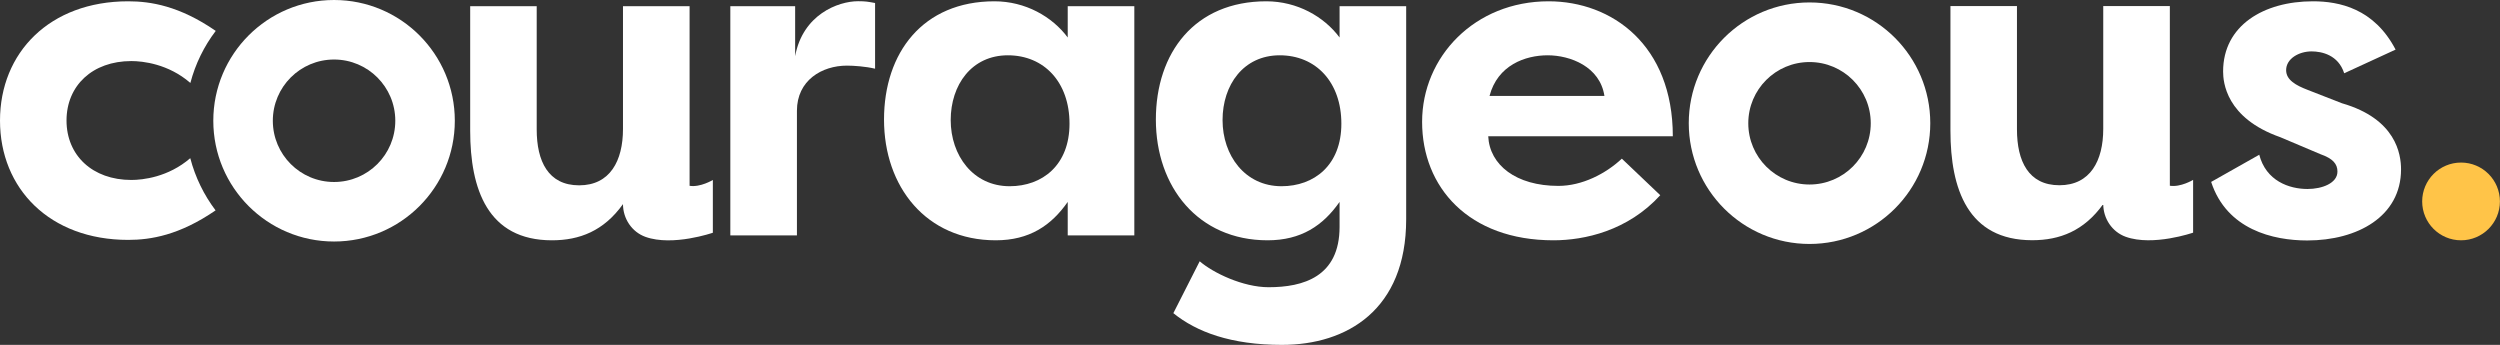
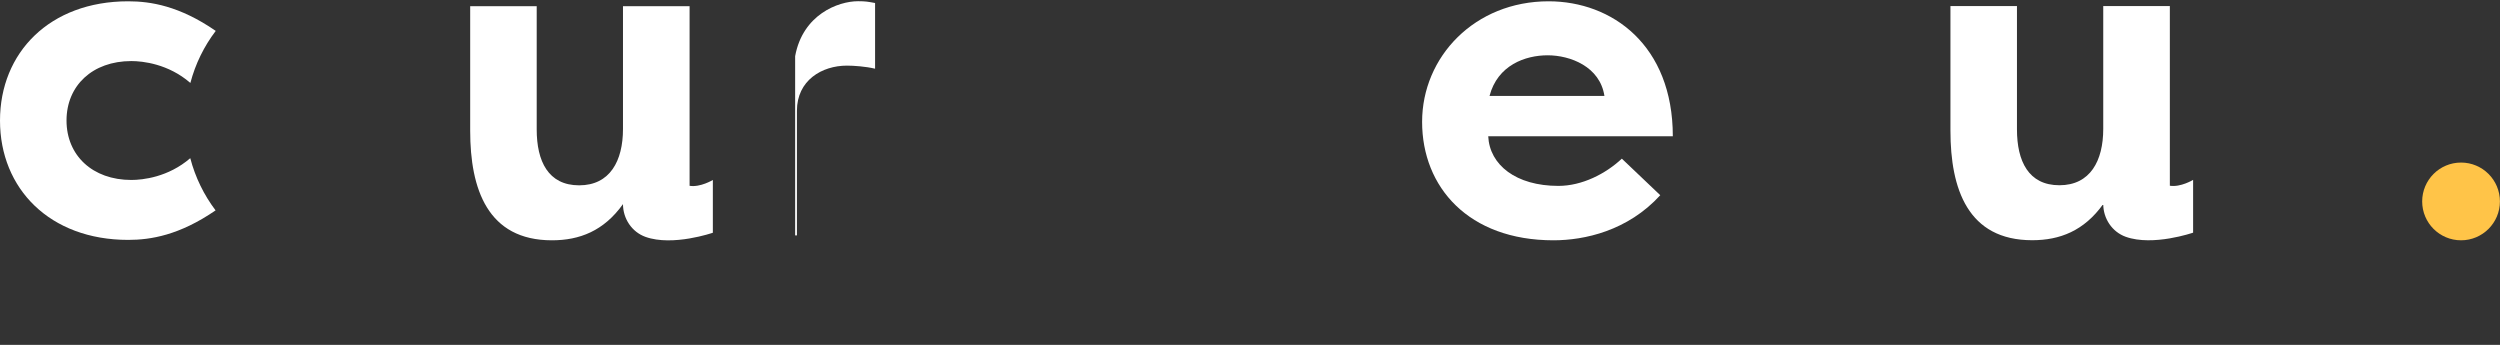
<svg xmlns="http://www.w3.org/2000/svg" id="Layer_1" data-name="Layer 1" viewBox="0 0 307.43 42.41">
  <rect x="0" y="0" width="307.43" height="42.41" fill="#333333" stroke="none" />
  <defs>
    <style>
      .cls-1 {
        fill: #fff;
      }

      .cls-2 {
        fill: #ffc448;
      }
    </style>
  </defs>
  <path class="cls-1" d="M266.83,22.85V.75h-8.19v15.11c0,3.9-1.59,6.92-5.39,6.92s-5.22-2.96-5.22-6.87V.75h-8.18v15.33c0,7.15,2.14,13.46,10.05,13.46,3.4,0,6.38-1.15,8.74-4.45h0c0,1.79,1.09,3.43,2.77,4.03,3.35,1.2,8.28-.51,8.28-.51v-6.49s-1.53.93-2.86.72Z" />
-   <path class="cls-1" d="M172.92,26.97c0,11.1-7.25,15.44-15.28,15.44-6.26,0-10.5-1.59-13.35-3.9l3.24-6.38c1.65,1.43,5.33,3.19,8.47,3.19,4.23,0,8.73-1.26,8.73-7.42v-3.07c-2.03,2.91-4.72,4.72-8.85,4.72-8.57,0-13.74-6.6-13.74-14.84S146.93.16,155.72.16c3.79,0,7.09,1.87,9.01,4.45V.76h8.19v26.21ZM157.59,22.9c4.01,0,7.36-2.58,7.36-7.69s-3.13-8.41-7.58-8.41-7.03,3.63-7.03,7.97,2.75,8.13,7.25,8.13Z" />
-   <path class="cls-1" d="M97.78,6.91c.93-5.11,5.28-6.76,7.74-6.76.94,0,1.21.06,2.09.22v8.08c-1.15-.28-2.64-.38-3.46-.38-3.08,0-6.15,1.81-6.15,5.55v15.33h-8.19V.76h7.97v6.15Z" />
-   <path class="cls-1" d="M222.52.3c-8.2,0-14.85,6.65-14.85,14.85s6.65,14.85,14.85,14.85,14.85-6.65,14.85-14.85S230.73.3,222.52.3ZM222.52,22.69c-4.16,0-7.53-3.37-7.53-7.53s3.37-7.53,7.53-7.53,7.53,3.37,7.53,7.53-3.37,7.53-7.53,7.53Z" />
+   <path class="cls-1" d="M97.78,6.91c.93-5.11,5.28-6.76,7.74-6.76.94,0,1.21.06,2.09.22v8.08c-1.15-.28-2.64-.38-3.46-.38-3.08,0-6.15,1.81-6.15,5.55v15.33h-8.19h7.97v6.15Z" />
  <path class="cls-1" d="M23.4,19.45c-2.71,2.34-5.85,2.68-7.25,2.68-4.78,0-7.97-3.02-7.97-7.31s3.19-7.31,7.97-7.31c1.4,0,4.55.34,7.26,2.69.62-2.36,1.69-4.52,3.12-6.4C22.08.73,18.53.16,15.77.16,6.1.16,0,6.48,0,14.83s6.1,14.67,15.77,14.67c2.75,0,6.29-.57,10.74-3.63-1.43-1.89-2.49-4.05-3.11-6.41Z" />
-   <path class="cls-1" d="M41.08,0c-8.2,0-14.85,6.65-14.85,14.85s6.65,14.85,14.85,14.85,14.85-6.65,14.85-14.85S49.29,0,41.08,0ZM41.08,22.38c-4.16,0-7.53-3.37-7.53-7.53s3.37-7.53,7.53-7.53,7.53,3.37,7.53,7.53-3.37,7.53-7.53,7.53Z" />
-   <path class="cls-1" d="M139.49.76v28.19h-8.19v-4.12c-2.03,2.91-4.72,4.72-8.85,4.72-8.57,0-13.74-6.6-13.74-14.84S113.5.16,122.29.16c3.79,0,7.09,1.87,9.01,4.45V.76h8.19ZM124.16,22.9c4.01,0,7.36-2.58,7.36-7.69s-3.13-8.41-7.58-8.41-7.03,3.63-7.03,7.97,2.75,8.13,7.25,8.13Z" />
  <path class="cls-1" d="M204.17,24c-4.01,4.4-9.34,5.55-13.14,5.55-10.44,0-16.15-6.54-16.15-14.56S181.36.16,190.43.16c7.8,0,15.28,5.38,15.28,16.6h-22.7c.17,3.52,3.41,6.1,8.63,6.1,2.91,0,5.82-1.49,7.8-3.35l4.73,4.5ZM183.17,11.8h14.13c-.55-3.63-4.23-5-6.98-5s-6.16,1.21-7.15,5Z" />
-   <path class="cls-1" d="M277.82,19.01c.83,3.24,3.68,4.23,5.94,4.23,1.81,0,3.68-.72,3.68-2.14,0-.94-.55-1.6-2.09-2.14l-4.94-2.09c-6.71-2.36-7.03-6.81-7.03-8.08,0-5.66,5-8.63,11.04-8.63,3.24,0,7.53.88,10.17,5.94l-6.32,2.91c-.72-2.25-2.75-2.69-4.01-2.69-1.54,0-3.13.88-3.13,2.31,0,1.21,1.21,1.87,2.64,2.42l4.23,1.65c6.65,1.92,7.26,6.26,7.26,8.13,0,5.77-5.33,8.74-11.54,8.74-4.17,0-9.89-1.32-11.81-7.2l5.93-3.35Z" />
  <path class="cls-1" d="M84.8,22.86V.76h-8.19v15.11c0,3.9-1.59,6.92-5.39,6.92s-5.22-2.96-5.22-6.87V.76h-8.18v15.33c0,7.15,2.14,13.46,10.05,13.46,3.4,0,6.38-1.15,8.74-4.45h0c0,1.79,1.09,3.43,2.77,4.03,3.35,1.2,8.28-.51,8.28-.51v-6.49s-1.53.93-2.86.72Z" />
  <circle class="cls-2" cx="302.64" cy="24.77" r="4.78" />
</svg>